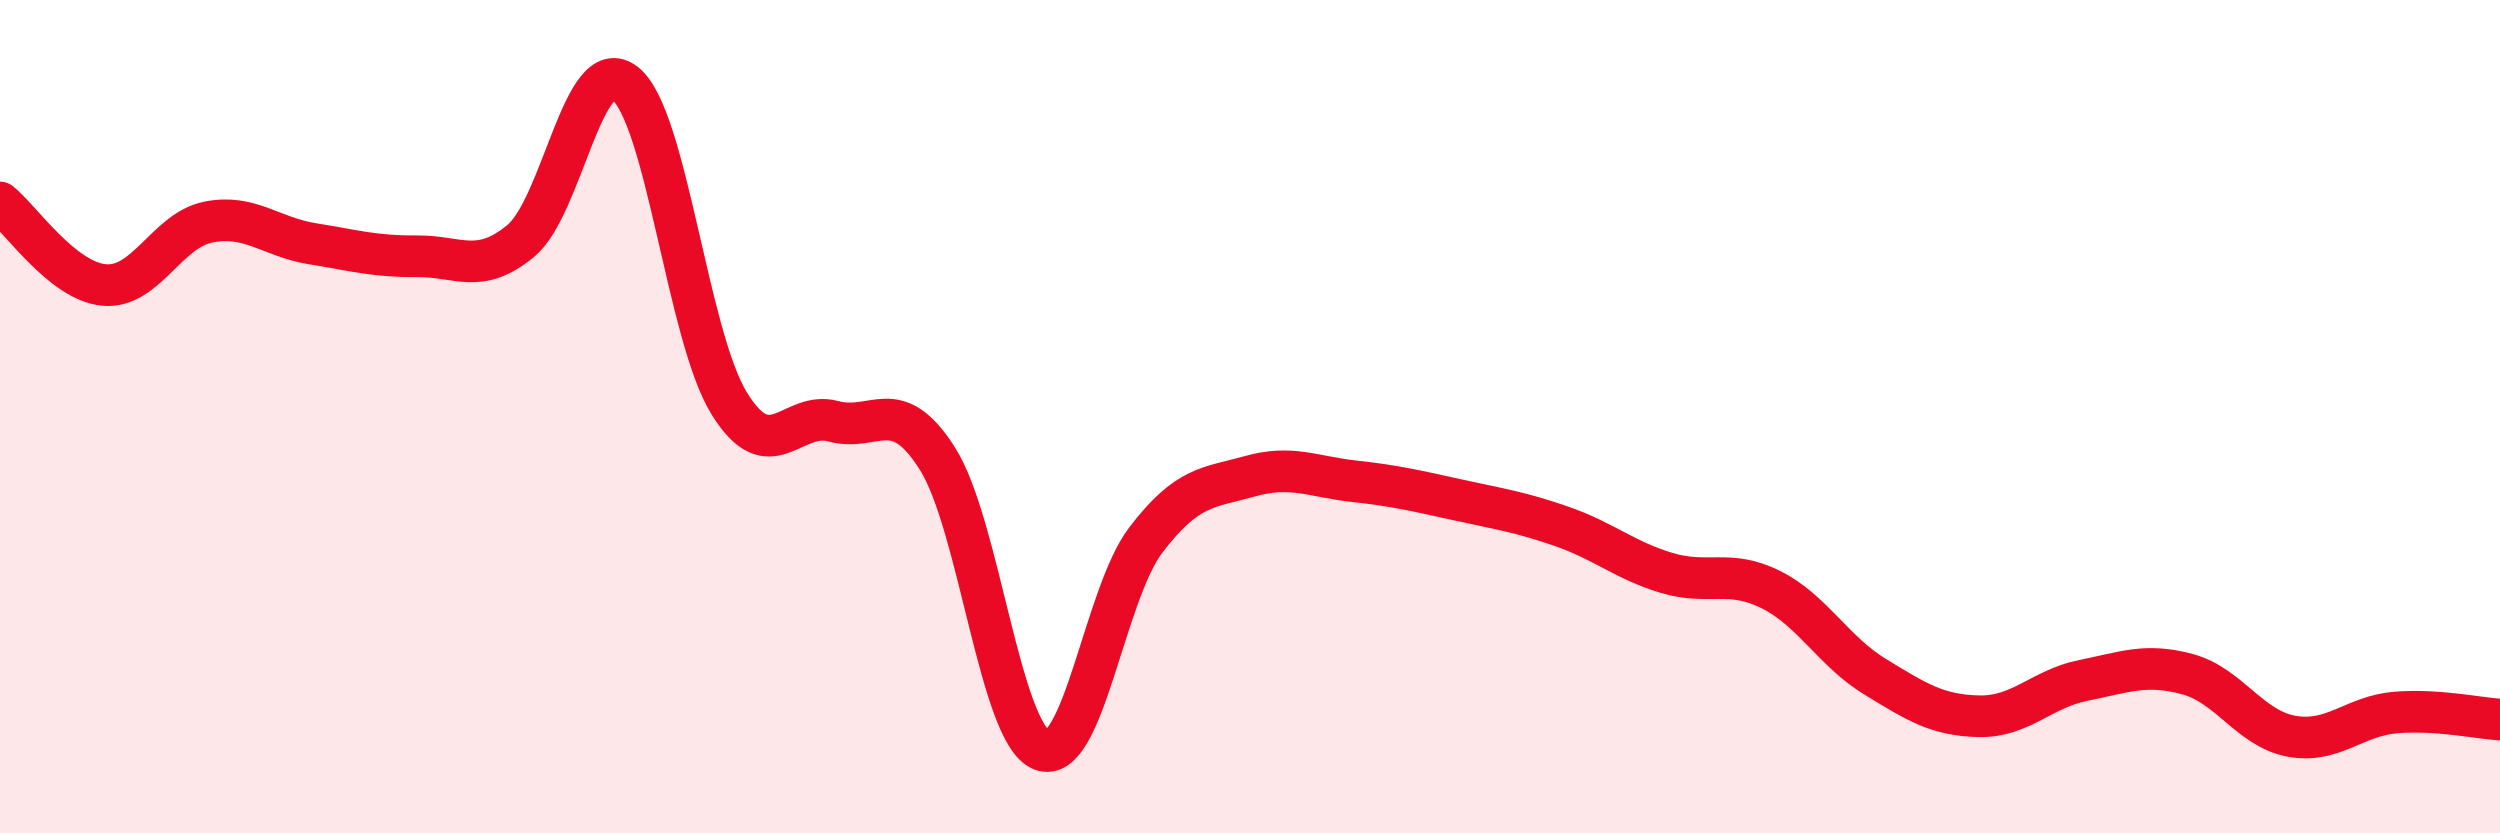
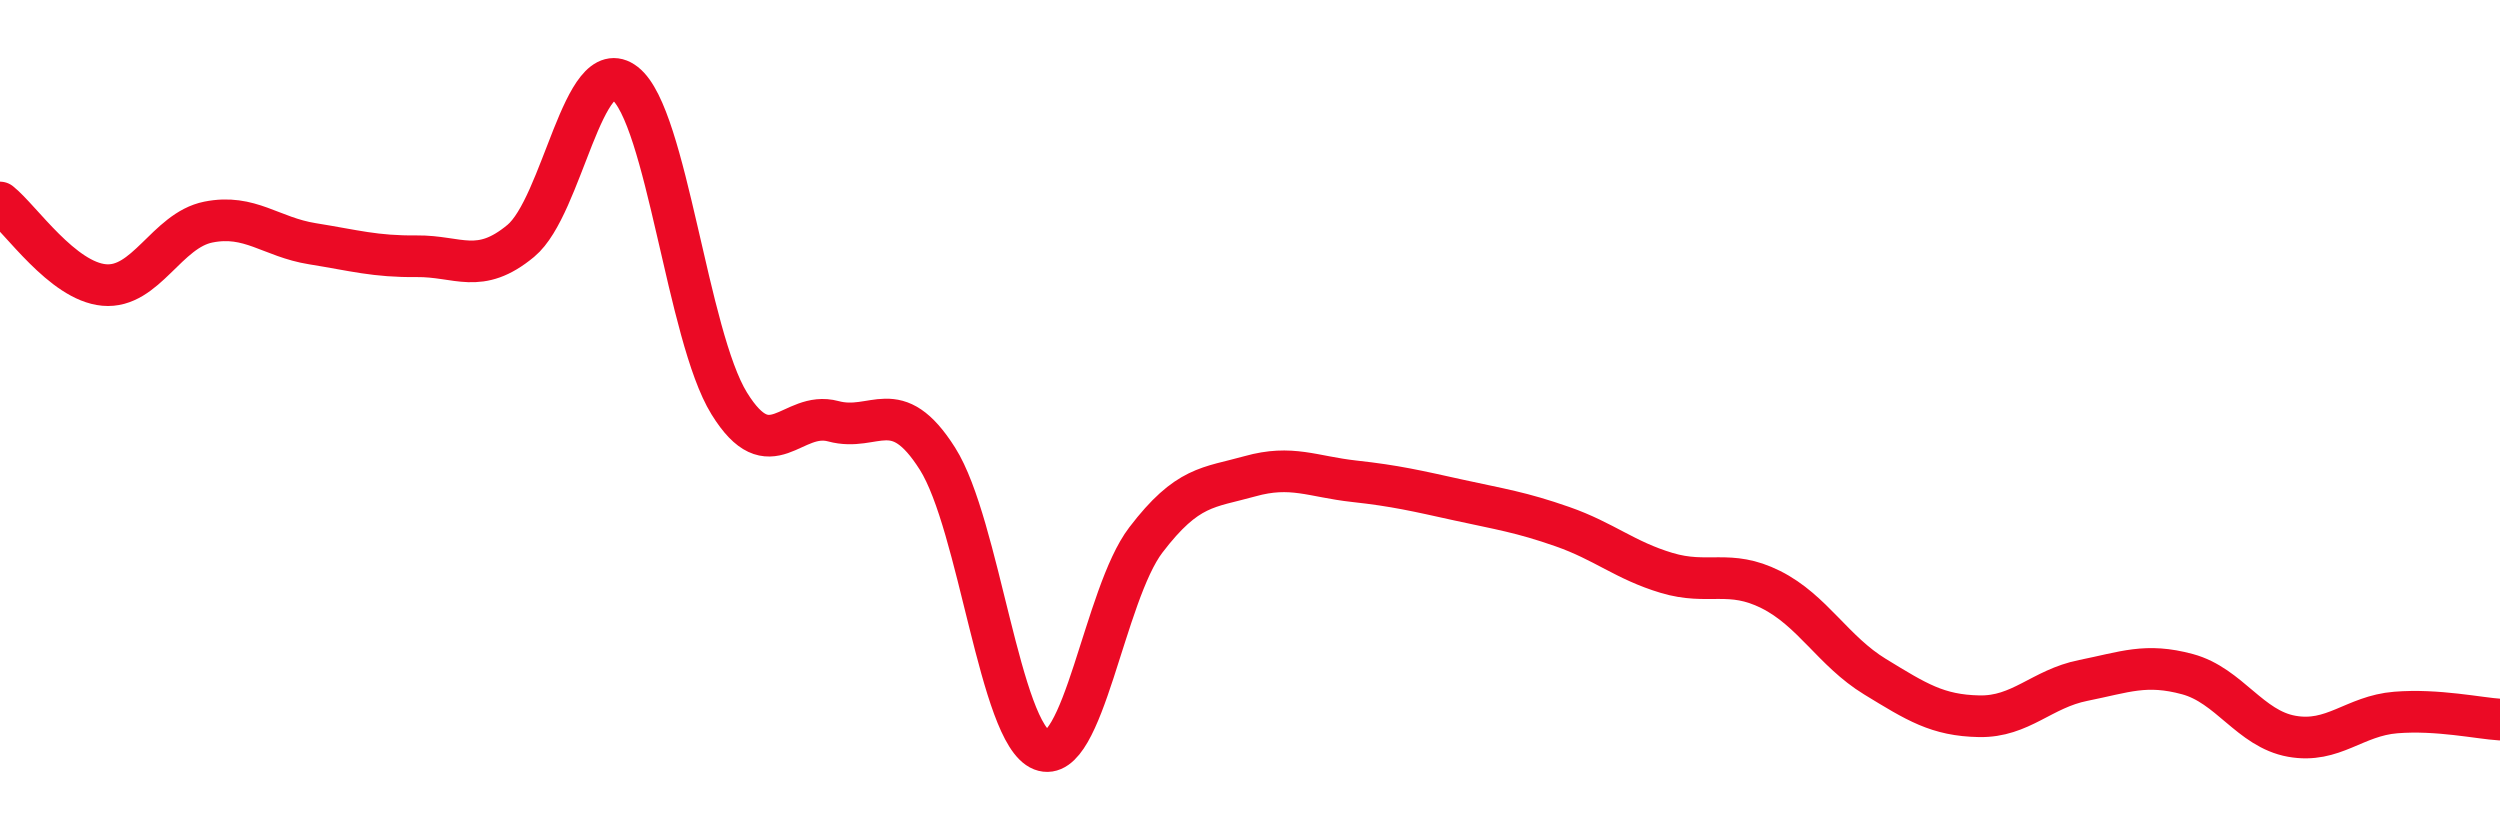
<svg xmlns="http://www.w3.org/2000/svg" width="60" height="20" viewBox="0 0 60 20">
-   <path d="M 0,4.86 C 0.5,5.26 1.5,6.75 2.5,6.84 C 3.5,6.93 4,5.53 5,5.33 C 6,5.13 6.5,5.69 7.5,5.85 C 8.5,6.01 9,6.16 10,6.15 C 11,6.14 11.5,6.61 12.5,5.78 C 13.5,4.95 14,1.22 15,2 C 16,2.78 16.5,8.06 17.5,9.68 C 18.5,11.3 19,9.84 20,10.11 C 21,10.38 21.5,9.43 22.5,11.01 C 23.5,12.59 24,17.61 25,18 C 26,18.39 26.5,14.27 27.5,12.96 C 28.5,11.65 29,11.71 30,11.43 C 31,11.15 31.5,11.44 32.5,11.55 C 33.5,11.66 34,11.78 35,12 C 36,12.22 36.5,12.29 37.5,12.64 C 38.5,12.99 39,13.45 40,13.75 C 41,14.05 41.5,13.65 42.5,14.15 C 43.5,14.65 44,15.63 45,16.24 C 46,16.85 46.5,17.17 47.5,17.19 C 48.5,17.21 49,16.53 50,16.33 C 51,16.13 51.5,15.91 52.5,16.18 C 53.5,16.45 54,17.49 55,17.67 C 56,17.85 56.5,17.18 57.5,17.1 C 58.5,17.02 59.5,17.24 60,17.27L60 20L0 20Z" fill="#EB0A25" opacity="0.1" stroke-linecap="round" stroke-linejoin="round" />
  <path d="M 0,4.86 C 0.5,5.26 1.5,6.75 2.5,6.84 C 3.5,6.93 4,5.53 5,5.33 C 6,5.13 6.5,5.69 7.5,5.85 C 8.5,6.01 9,6.16 10,6.15 C 11,6.14 11.5,6.61 12.5,5.78 C 13.5,4.95 14,1.22 15,2 C 16,2.78 16.5,8.06 17.5,9.68 C 18.5,11.3 19,9.84 20,10.11 C 21,10.38 21.5,9.43 22.5,11.01 C 23.5,12.59 24,17.61 25,18 C 26,18.39 26.5,14.27 27.5,12.96 C 28.5,11.65 29,11.71 30,11.43 C 31,11.15 31.5,11.44 32.5,11.55 C 33.5,11.66 34,11.78 35,12 C 36,12.22 36.5,12.29 37.5,12.64 C 38.5,12.99 39,13.45 40,13.75 C 41,14.05 41.5,13.65 42.5,14.15 C 43.5,14.65 44,15.63 45,16.24 C 46,16.85 46.5,17.17 47.5,17.19 C 48.5,17.21 49,16.53 50,16.33 C 51,16.13 51.5,15.91 52.5,16.18 C 53.5,16.45 54,17.49 55,17.67 C 56,17.85 56.5,17.18 57.5,17.1 C 58.5,17.02 59.5,17.24 60,17.27" stroke="#EB0A25" stroke-width="1" fill="none" stroke-linecap="round" stroke-linejoin="round" />
</svg>